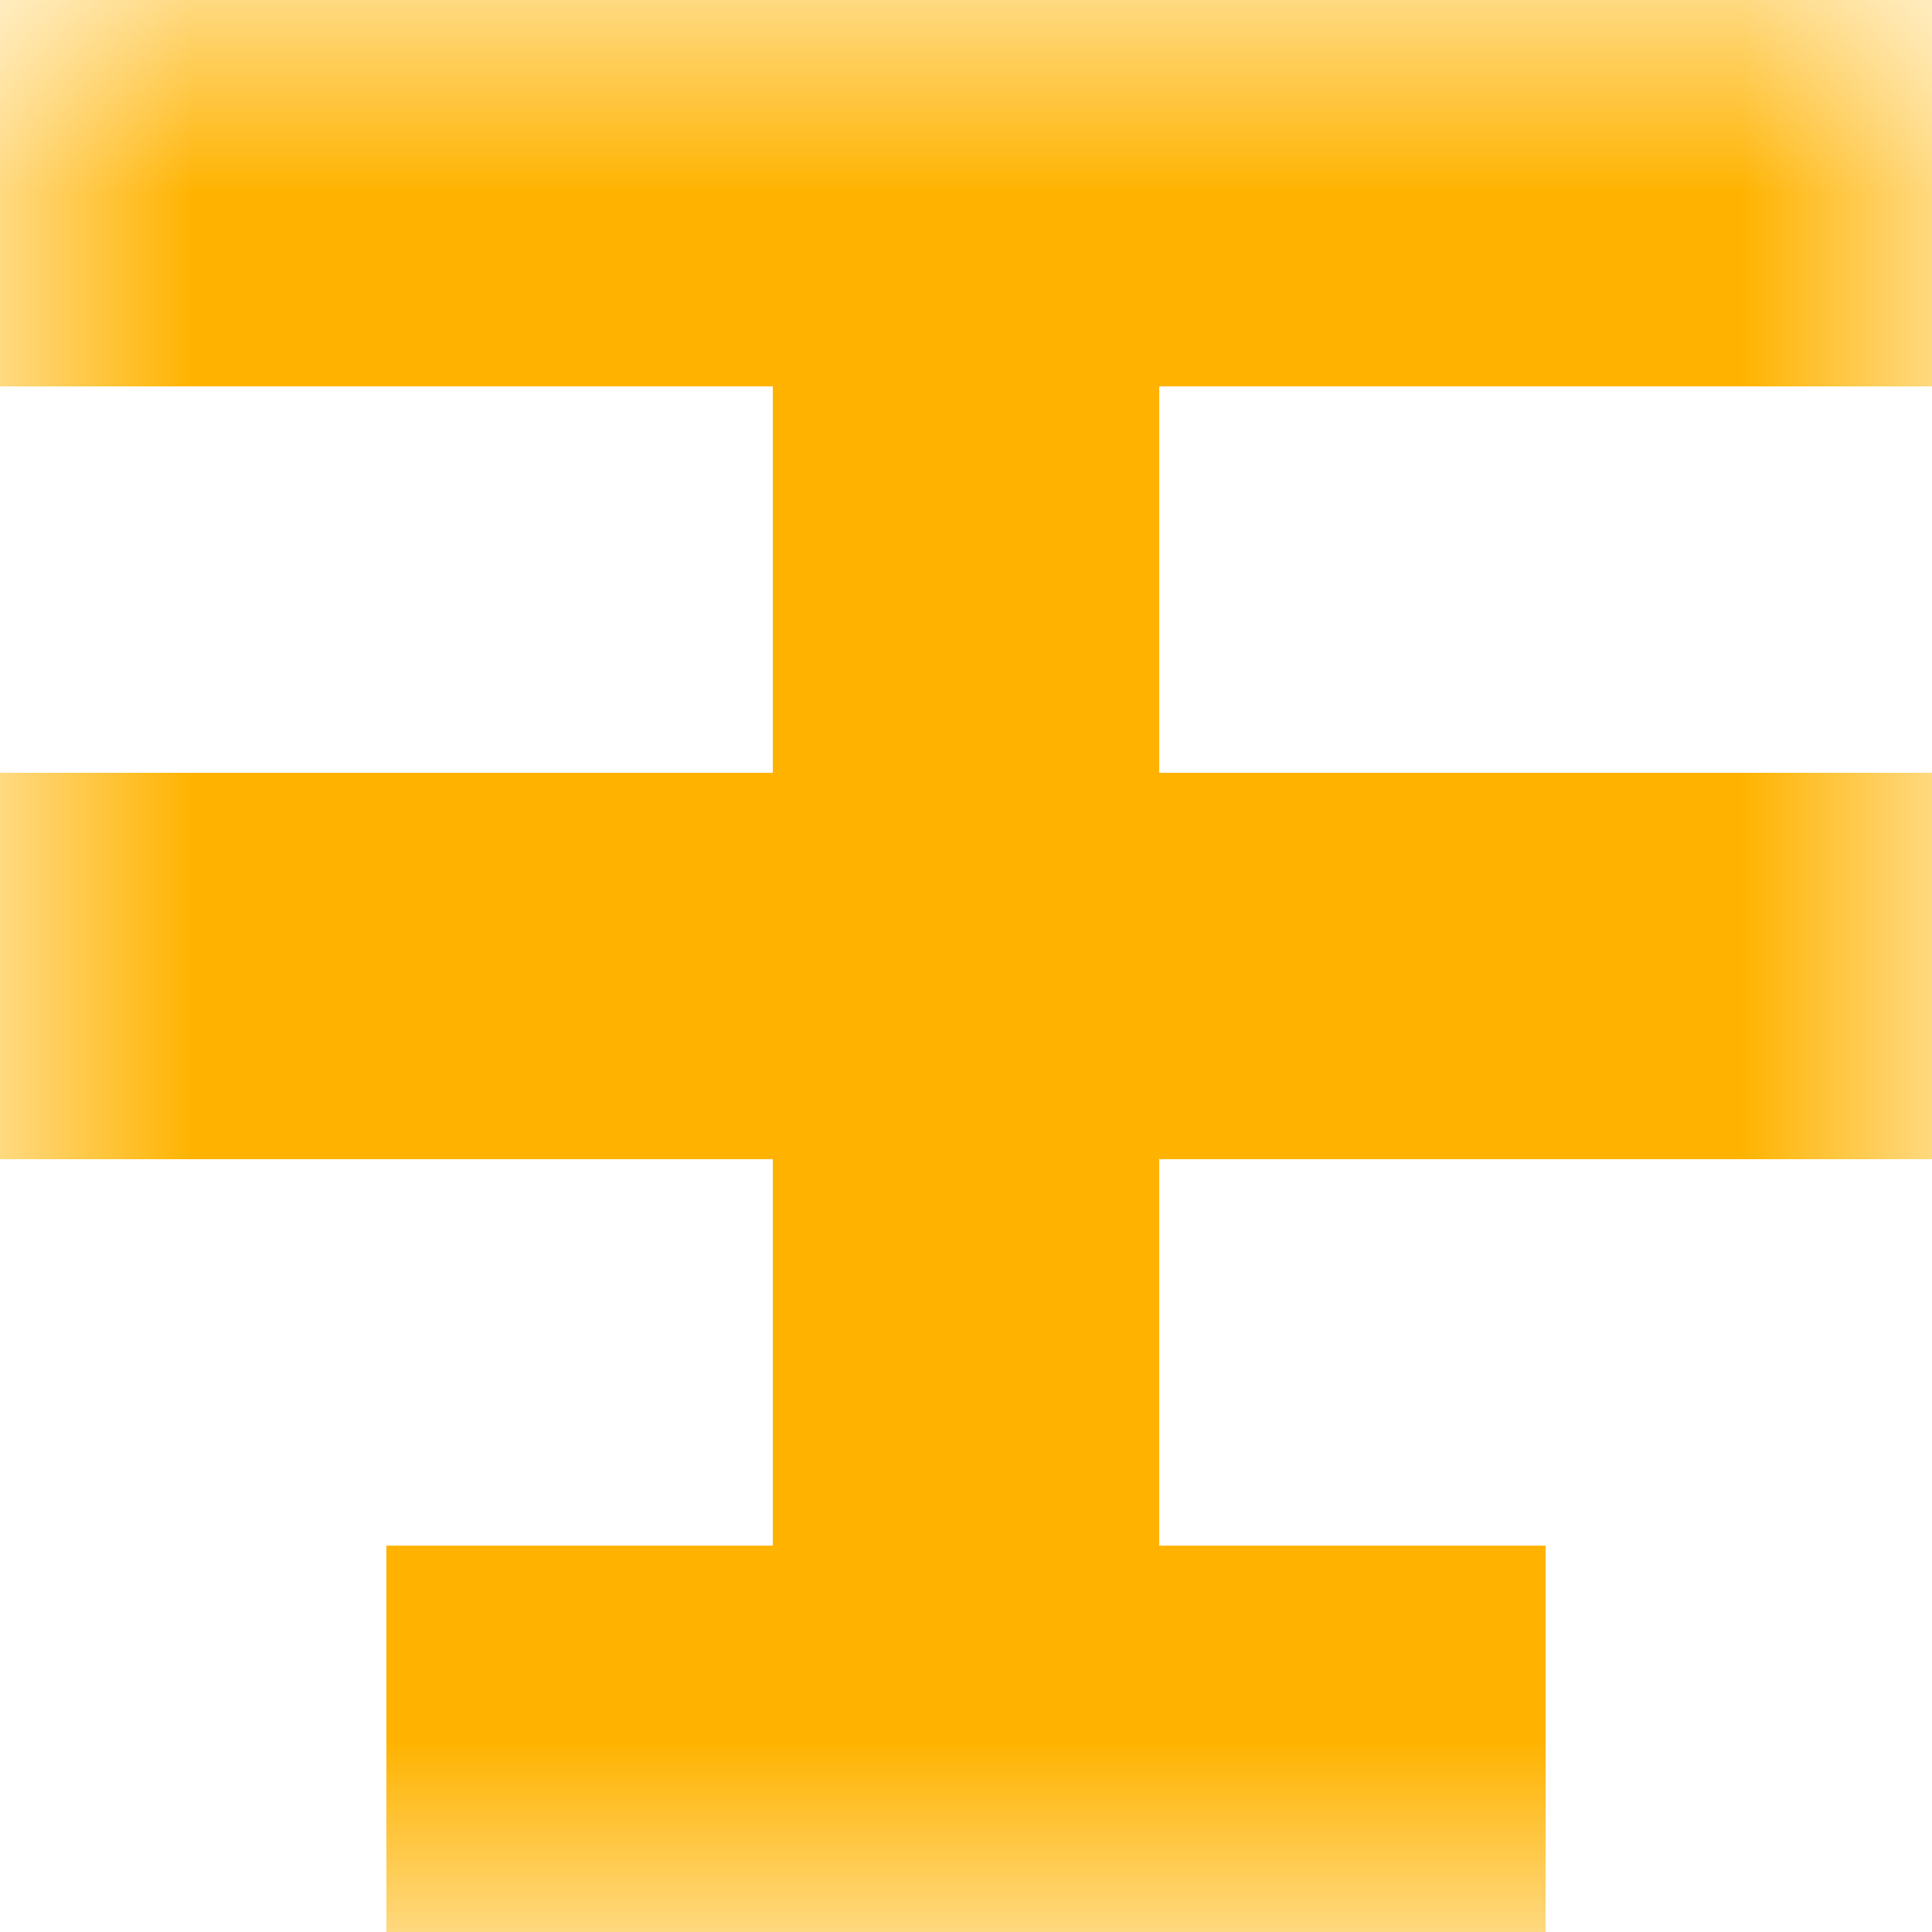
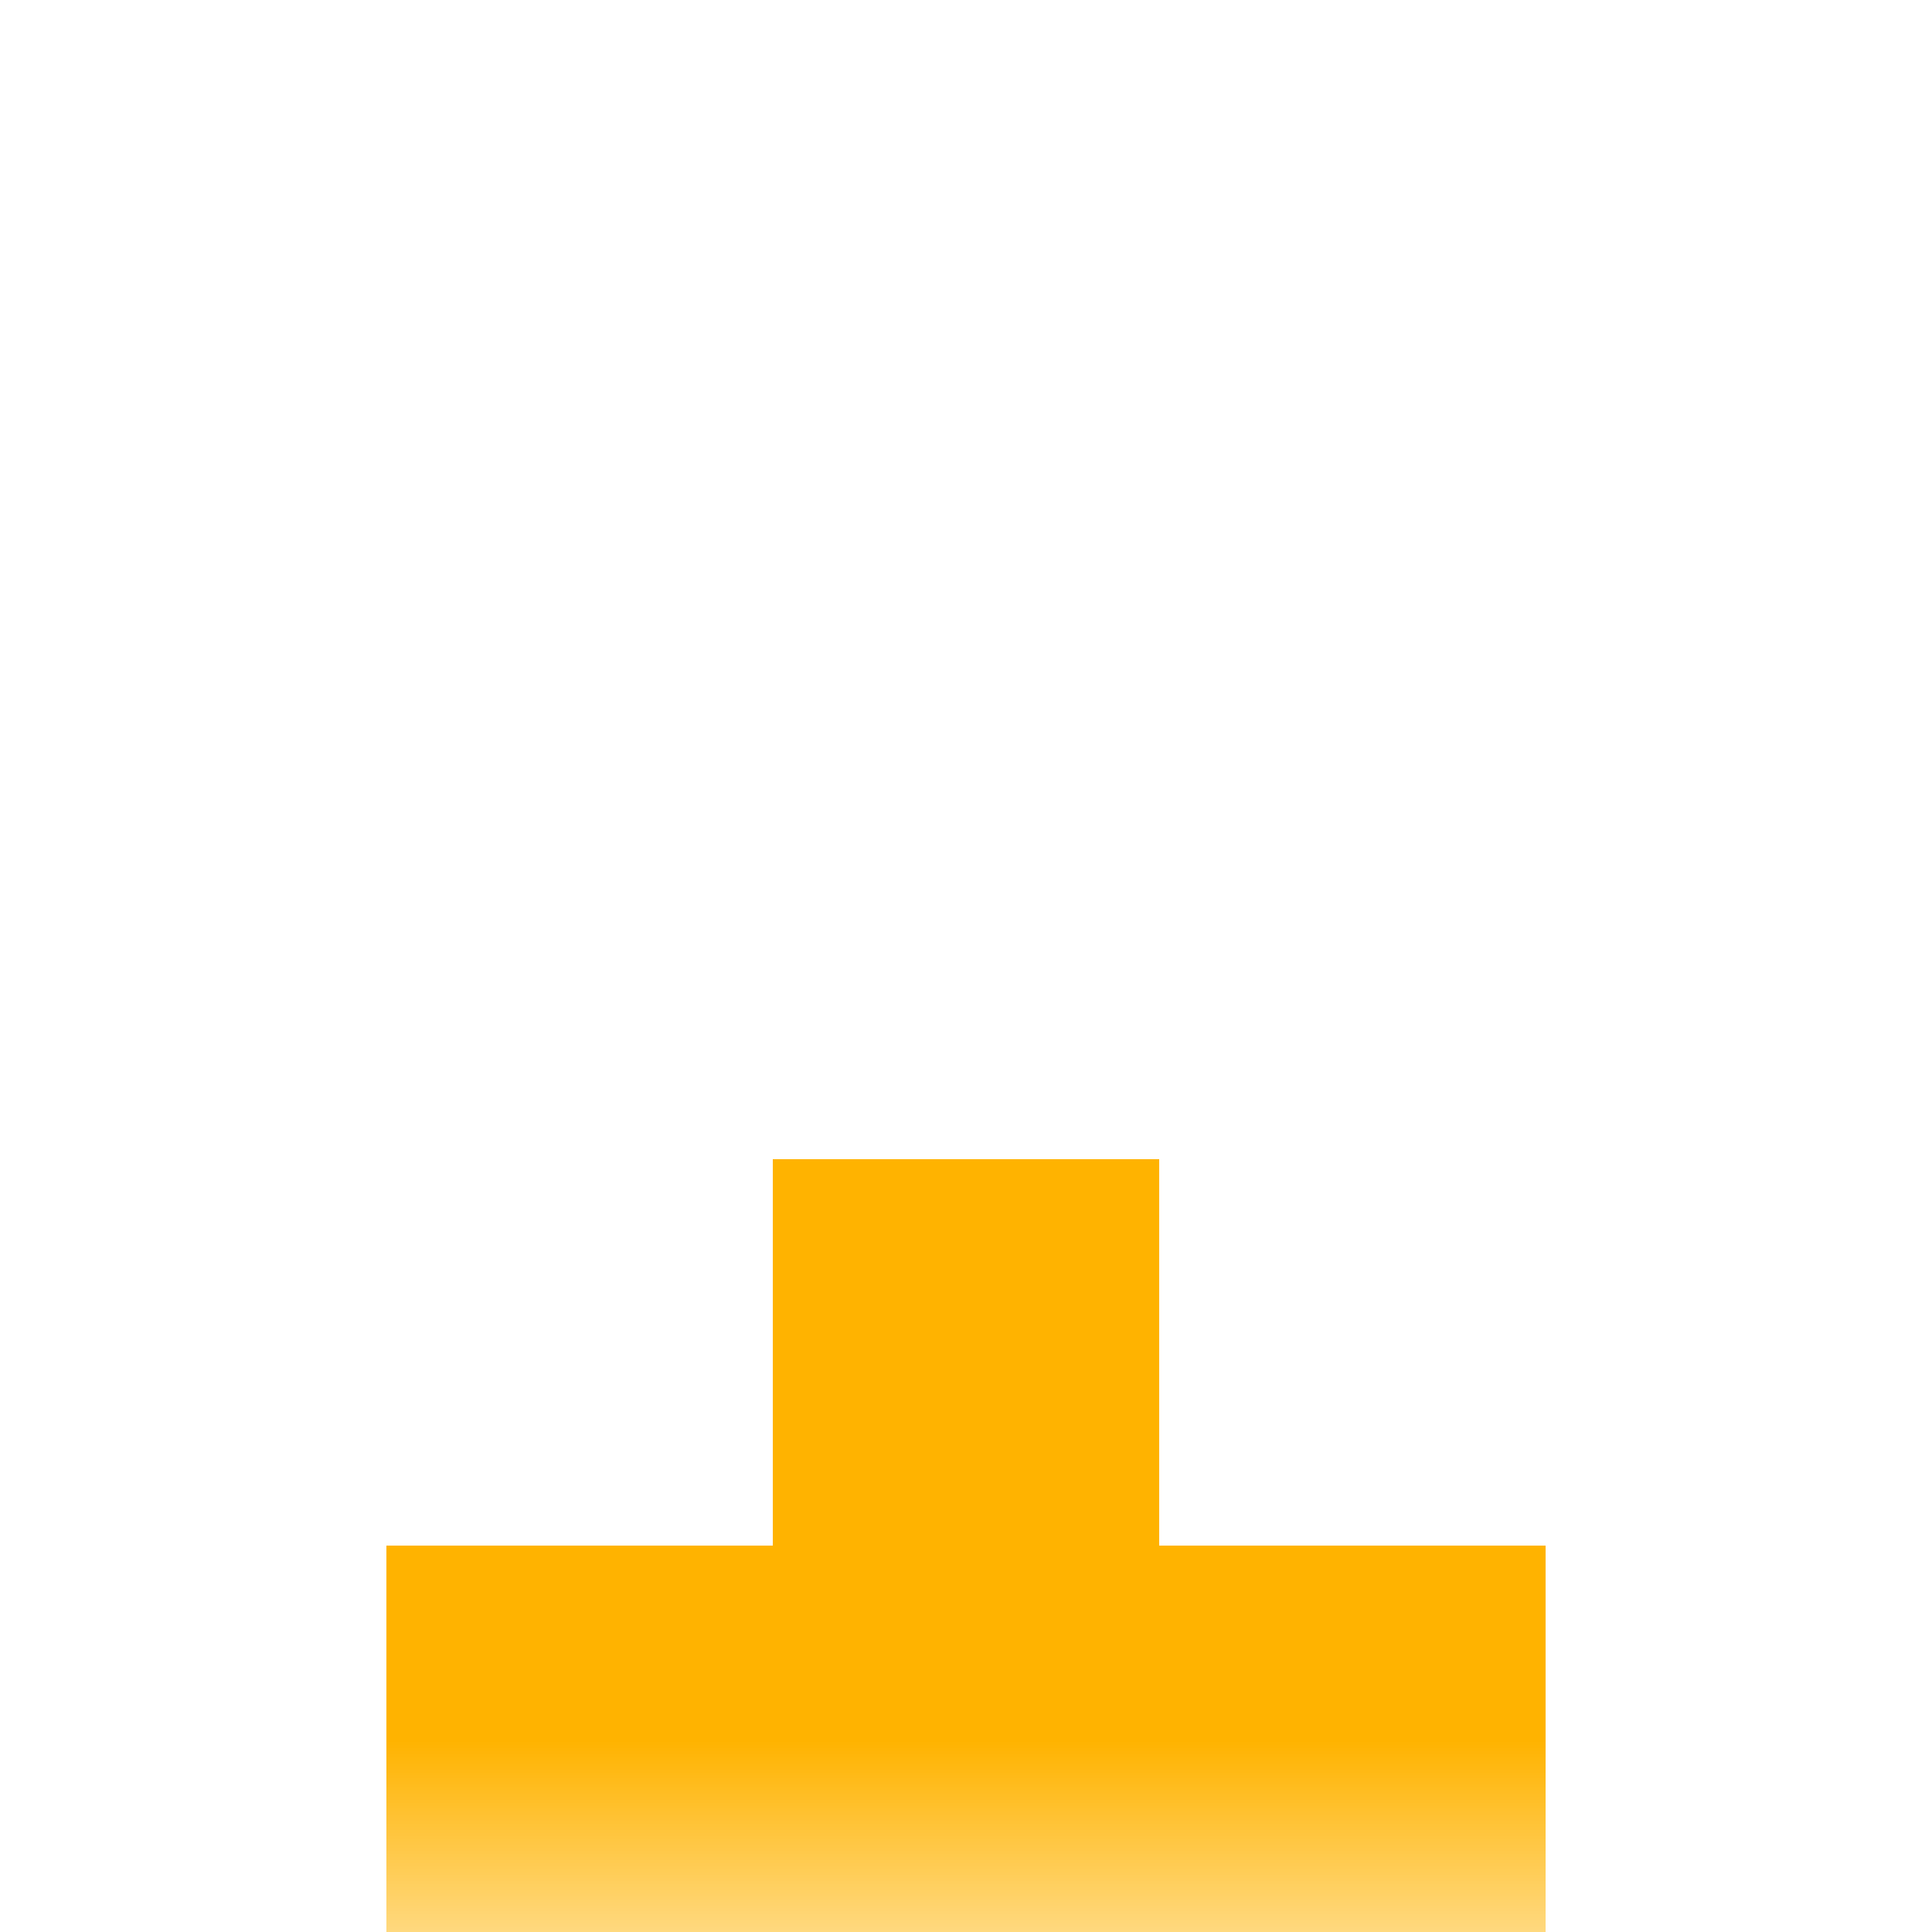
<svg xmlns="http://www.w3.org/2000/svg" viewBox="0 0 5 5" fill="none" shape-rendering="crispEdges">
  <mask id="viewboxMask">
    <rect width="5" height="5" rx="0" ry="0" x="0" y="0" fill="#fff" />
  </mask>
  <g mask="url(#viewboxMask)">
-     <path fill="#ffb300" d="M0 0h5v1H0z" />
-     <path fill="#ffb300" d="M2 1h1v1H2z" />
-     <path fill="#ffb300" d="M0 2h5v1H0z" />
    <path fill="#ffb300" d="M2 3h1v1H2z" />
    <path fill="#ffb300" d="M1 4h3v1H1z" />
  </g>
</svg>